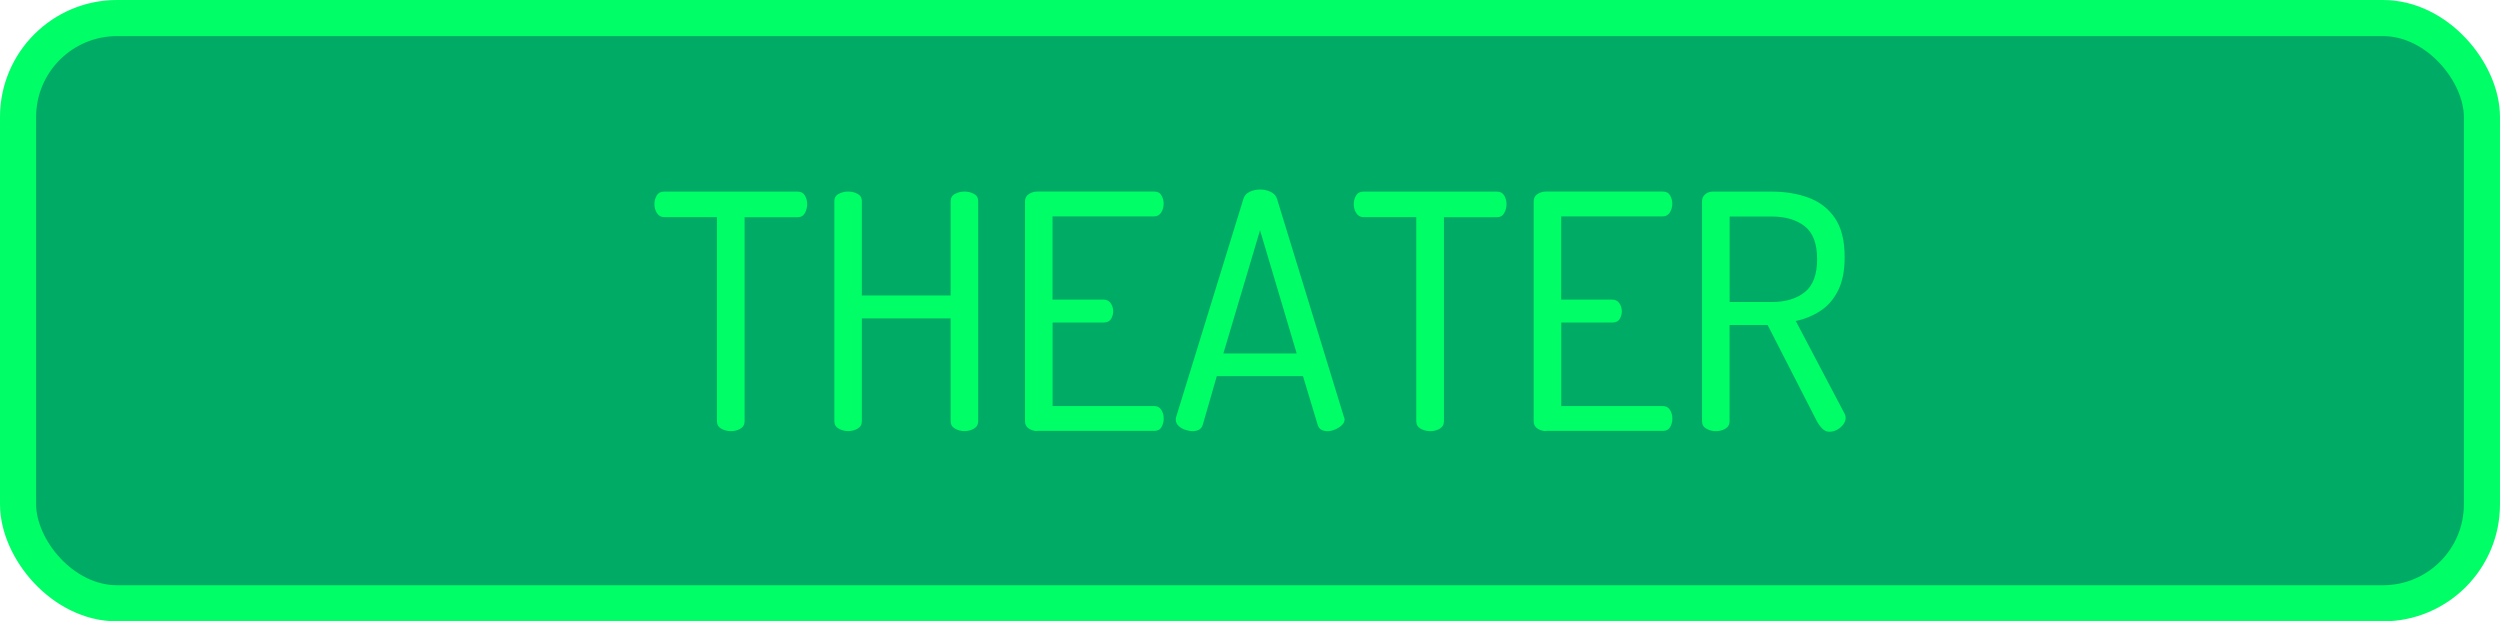
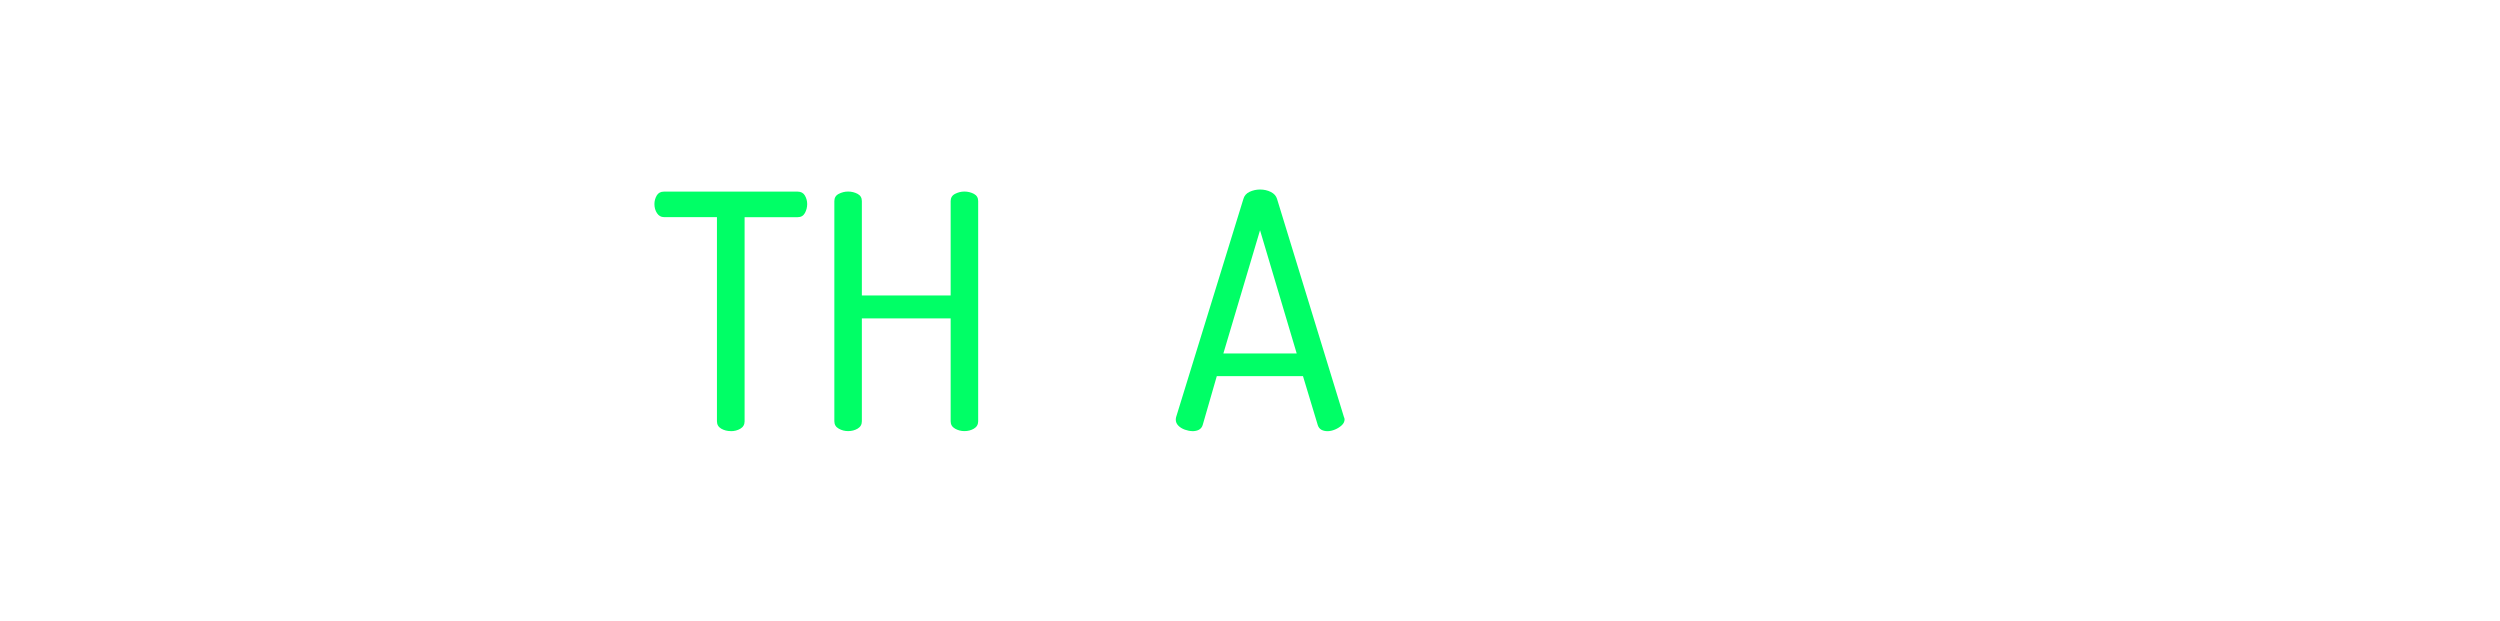
<svg xmlns="http://www.w3.org/2000/svg" id="_レイヤー_1" data-name="レイヤー 1" width="346.26" height="86.06" viewBox="0 0 346.26 86.06">
  <defs>
    <style>
      .cls-1 {
        fill: #00ab66;
        stroke: #0f6;
        stroke-miterlimit: 10;
        stroke-width: 5px;
      }

      .cls-2 {
        fill: #0f6;
      }
    </style>
  </defs>
-   <rect class="cls-1" x="2.5" y="2.5" width="341.26" height="81.06" rx="13.71" ry="13.71" />
  <g>
    <path class="cls-2" d="M101.21,59.71c-.48,0-.92-.11-1.32-.34-.39-.23-.59-.57-.59-1.02v-28.28h-7.35c-.39,0-.71-.18-.95-.54-.24-.36-.36-.79-.36-1.27,0-.42.11-.82.32-1.18.21-.36.54-.54,1-.54h18.52c.45,0,.79.18,1,.54.21.36.32.76.32,1.18,0,.45-.11.87-.32,1.25-.21.38-.54.57-1,.57h-7.35v28.28c0,.45-.2.79-.59,1.02-.39.23-.83.34-1.32.34Z" />
    <path class="cls-2" d="M117.46,59.71c-.45,0-.89-.11-1.29-.34-.41-.23-.61-.57-.61-1.02v-30.5c0-.45.2-.79.61-1,.41-.21.84-.32,1.29-.32.48,0,.92.11,1.32.32.39.21.59.54.59,1v13.07h12.3v-13.07c0-.45.2-.79.61-1,.41-.21.84-.32,1.29-.32.48,0,.92.11,1.32.32.39.21.59.54.59,1v30.5c0,.45-.2.79-.59,1.02-.39.23-.83.34-1.32.34-.45,0-.89-.11-1.29-.34-.41-.23-.61-.57-.61-1.02v-14.25h-12.3v14.25c0,.45-.2.79-.59,1.02-.39.23-.83.34-1.32.34Z" />
-     <path class="cls-2" d="M143.69,59.71c-.42,0-.82-.11-1.18-.34-.36-.23-.54-.57-.54-1.02v-30.46c0-.45.18-.79.54-1.02.36-.23.76-.34,1.18-.34h16.16c.48,0,.82.18,1.02.54s.3.74.3,1.13c0,.45-.11.86-.34,1.23-.23.36-.55.54-.98.54h-14.07v11.53h7.08c.42,0,.75.17.98.5.23.33.34.71.34,1.13,0,.36-.1.71-.29,1.04-.2.33-.54.5-1.02.5h-7.08v11.57h14.07c.42,0,.75.17.98.52.23.35.34.76.34,1.25,0,.39-.1.77-.3,1.13s-.54.54-1.02.54h-16.16Z" />
    <path class="cls-2" d="M165.12,59.71c-.3,0-.64-.07-1.02-.2-.38-.14-.68-.33-.91-.57-.23-.24-.34-.51-.34-.82,0-.12.02-.24.05-.36l9.31-30.19c.12-.45.41-.79.86-1s.94-.32,1.45-.32c.54,0,1.04.11,1.5.34.45.23.74.55.86.98l9.26,30.19c.06.12.09.23.09.32,0,.3-.13.58-.39.82-.26.24-.57.44-.93.59-.36.15-.71.23-1.04.23s-.62-.07-.86-.2c-.24-.14-.41-.36-.5-.66l-2.04-6.76h-11.94l-1.95,6.76c-.09.3-.27.52-.52.66-.26.14-.57.2-.93.2ZM169.43,48.96h10.17l-5.08-17.07-5.08,17.07Z" />
-     <path class="cls-2" d="M198.07,59.71c-.48,0-.92-.11-1.32-.34-.39-.23-.59-.57-.59-1.02v-28.28h-7.35c-.39,0-.71-.18-.95-.54-.24-.36-.36-.79-.36-1.27,0-.42.11-.82.32-1.18.21-.36.54-.54,1-.54h18.52c.45,0,.79.18,1,.54.21.36.32.76.32,1.18,0,.45-.11.87-.32,1.25-.21.38-.54.57-1,.57h-7.35v28.28c0,.45-.2.79-.59,1.02-.39.23-.83.34-1.32.34Z" />
-     <path class="cls-2" d="M214.14,59.71c-.42,0-.82-.11-1.18-.34-.36-.23-.54-.57-.54-1.02v-30.46c0-.45.18-.79.54-1.02.36-.23.76-.34,1.18-.34h16.16c.48,0,.82.18,1.02.54s.3.74.3,1.13c0,.45-.11.86-.34,1.23-.23.36-.55.54-.98.54h-14.07v11.53h7.08c.42,0,.75.17.98.5.23.33.34.71.34,1.13,0,.36-.1.71-.29,1.04-.2.33-.54.5-1.02.5h-7.08v11.57h14.07c.42,0,.75.17.98.52.23.35.34.76.34,1.25,0,.39-.1.77-.3,1.13s-.54.54-1.02.54h-16.16Z" />
-     <path class="cls-2" d="M253.36,59.8c-.36,0-.69-.15-.98-.45-.29-.3-.54-.65-.75-1.04l-6.81-13.3h-5.27v13.35c0,.45-.2.79-.59,1.02-.39.23-.83.34-1.32.34-.45,0-.89-.11-1.29-.34-.41-.23-.61-.57-.61-1.02v-30.5c0-.36.13-.67.39-.91.26-.24.58-.38.98-.41h8.31c1.85,0,3.53.28,5.06.84,1.53.56,2.75,1.5,3.65,2.81.91,1.32,1.36,3.12,1.36,5.42,0,1.85-.29,3.38-.89,4.58-.59,1.21-1.4,2.16-2.43,2.84-1.03.68-2.18,1.16-3.45,1.43l6.72,12.76c.06.12.11.23.14.34.03.11.05.2.05.29,0,.33-.11.65-.34.95-.23.3-.52.54-.86.73-.35.18-.7.27-1.07.27ZM239.56,41.83h5.86c1.88,0,3.39-.45,4.54-1.36,1.15-.91,1.72-2.44,1.72-4.58s-.58-3.67-1.72-4.56c-1.15-.89-2.66-1.34-4.54-1.34h-5.86v11.85Z" />
  </g>
</svg>